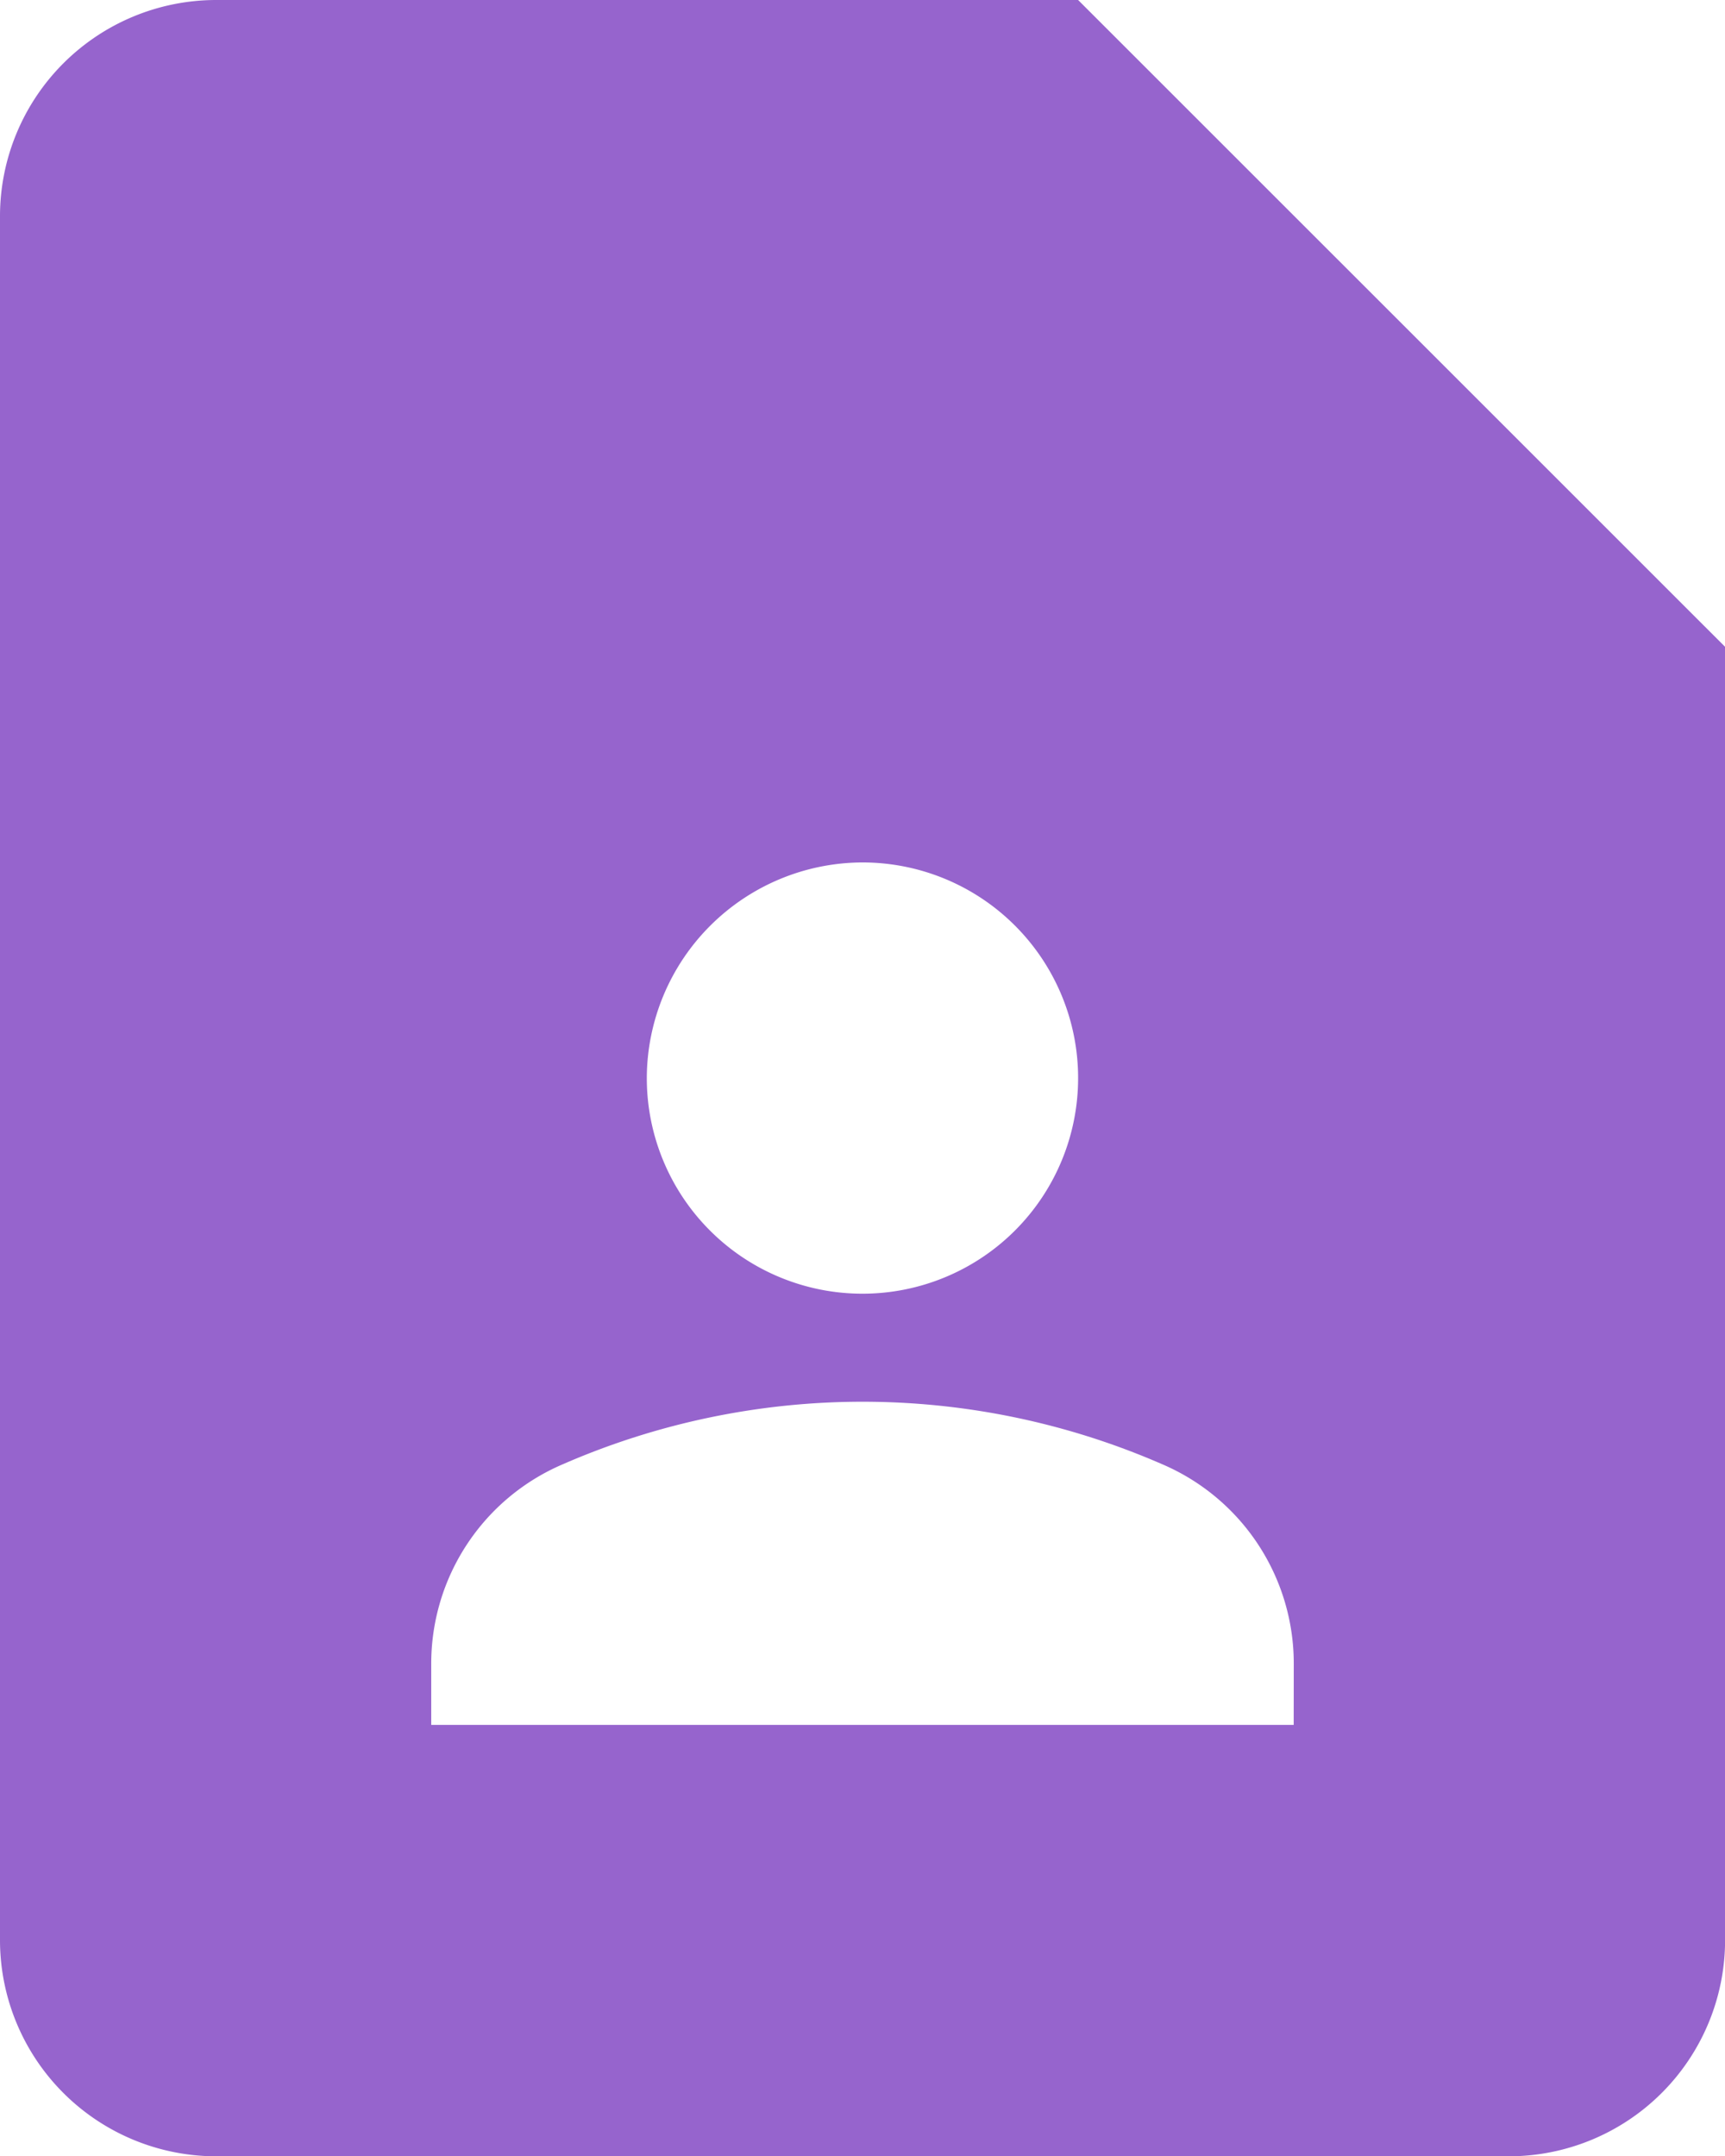
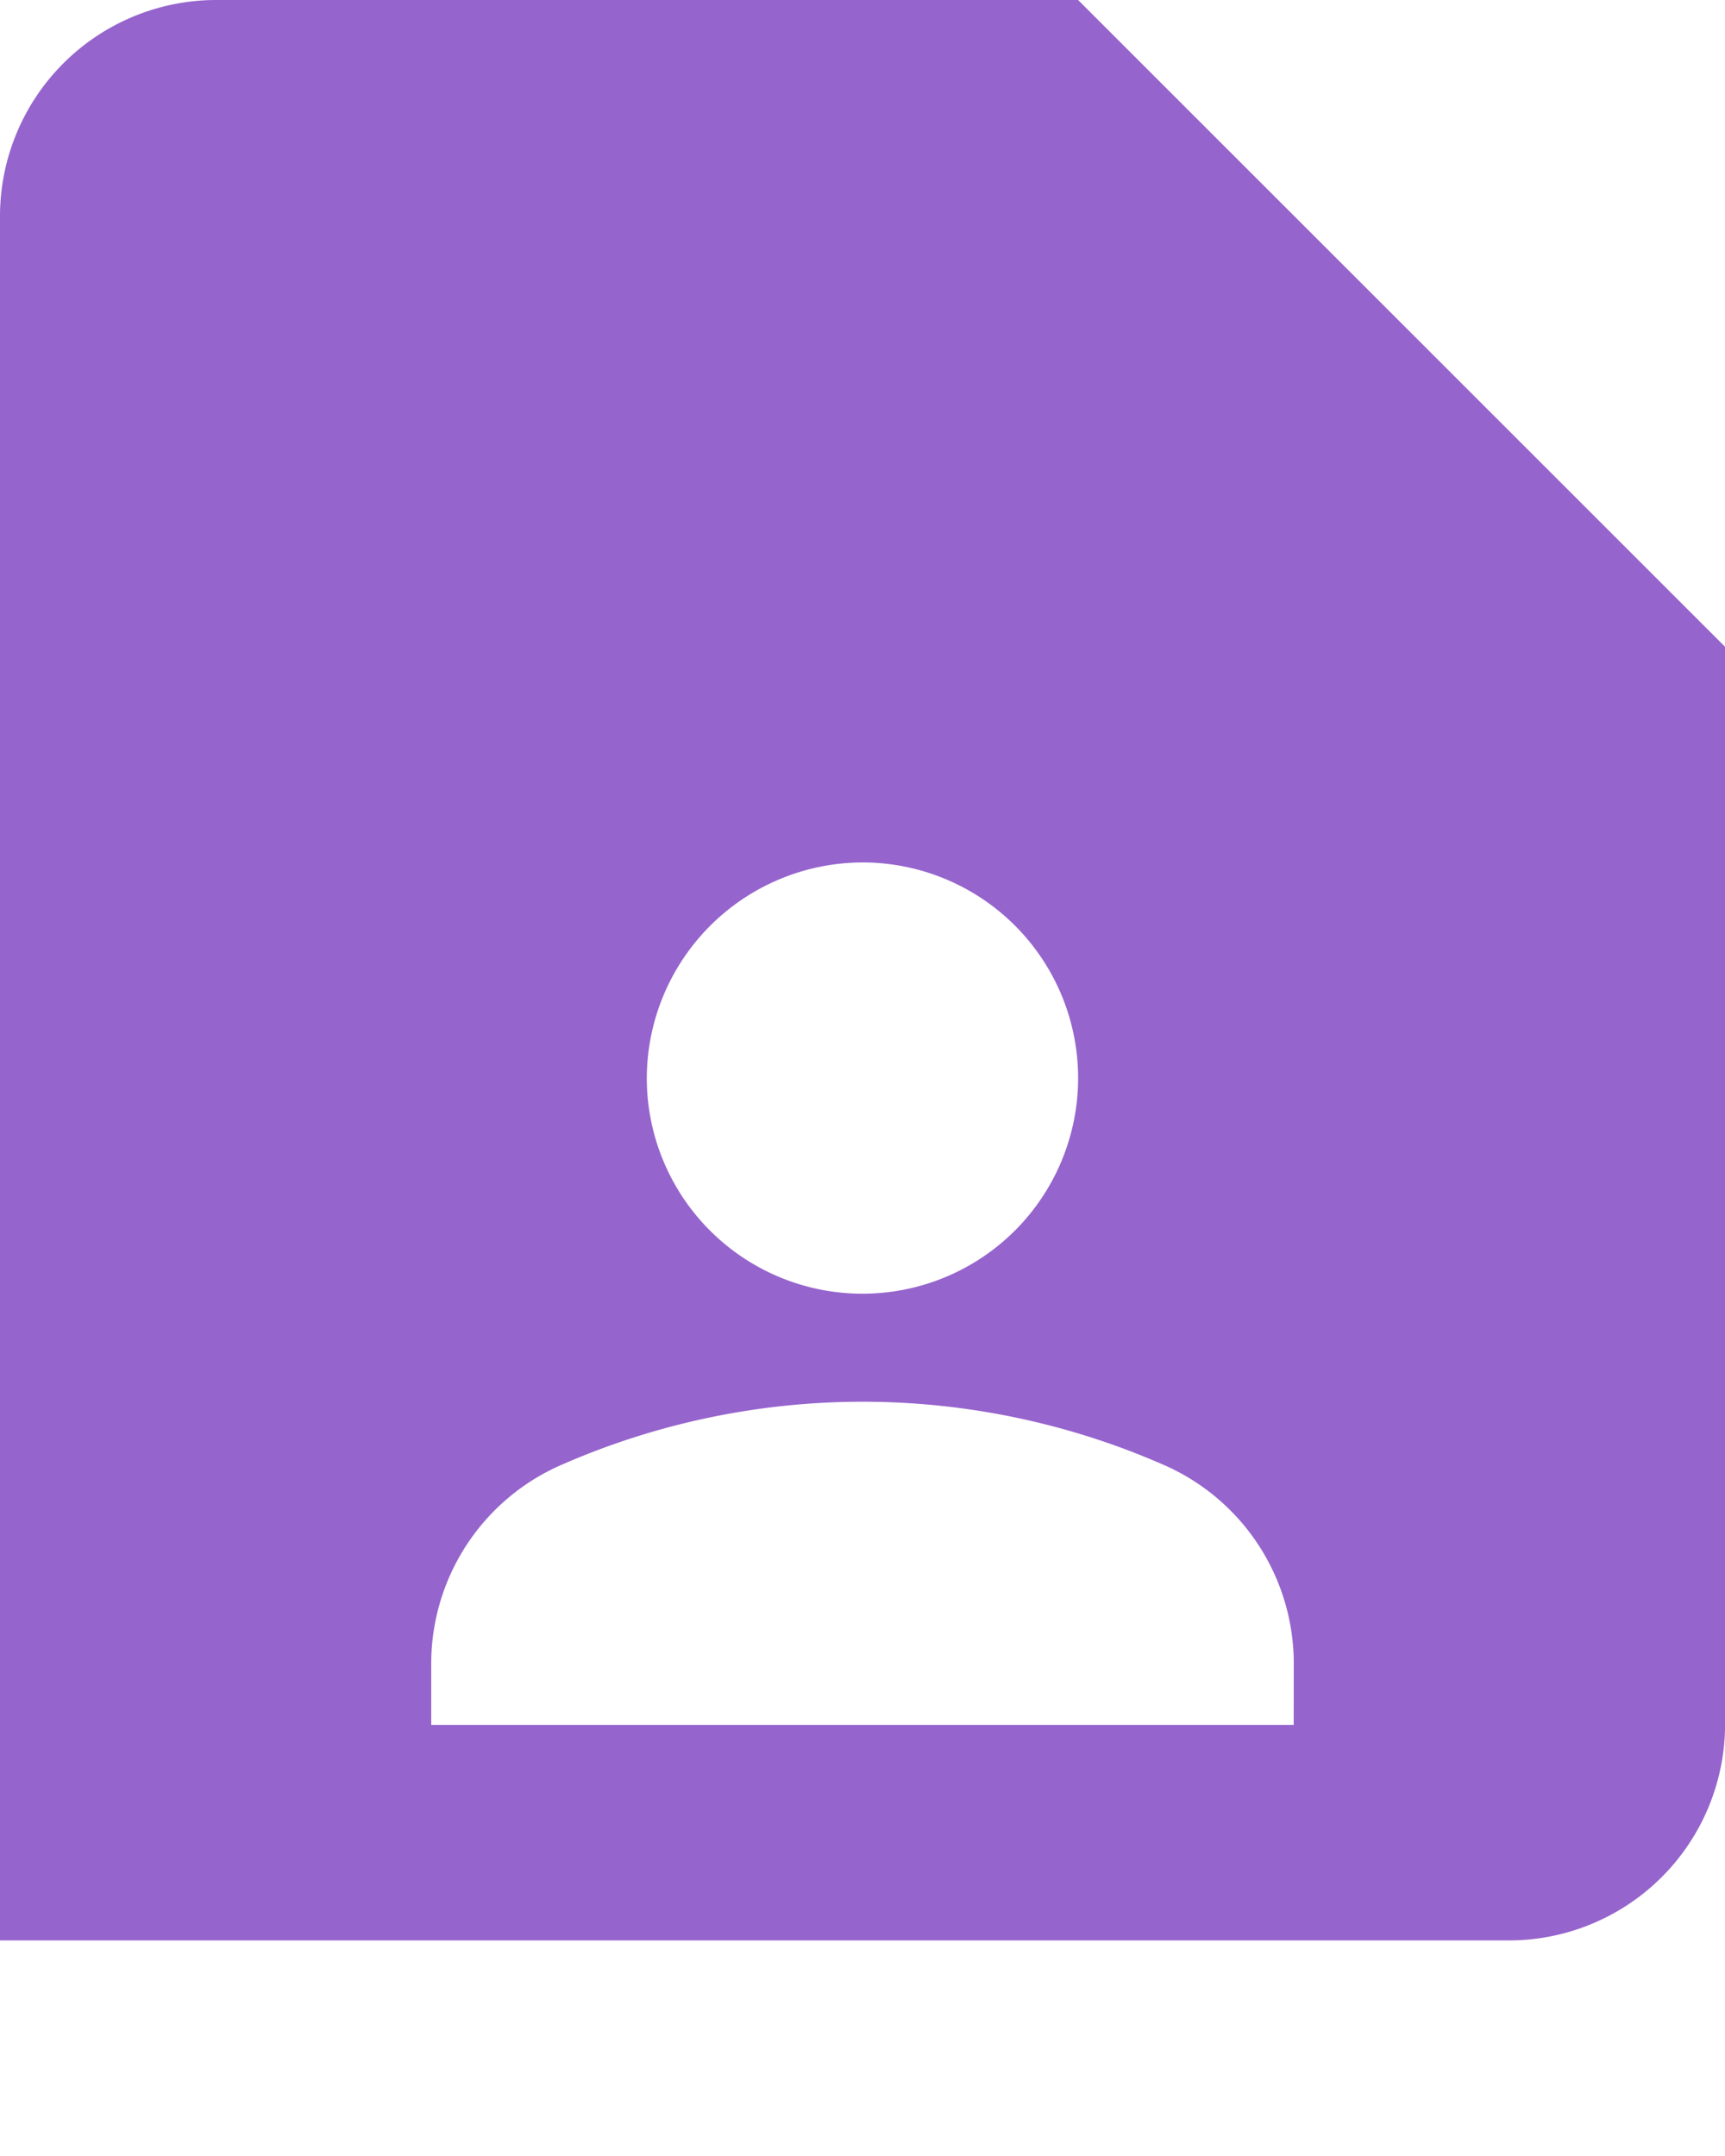
<svg xmlns="http://www.w3.org/2000/svg" width="21.357" height="26.697" viewBox="0 0 21.357 26.697">
-   <path id="Path_1225" data-name="Path 1225" d="M17.348,2H6.67A2.678,2.678,0,0,0,4,4.67V26.027A2.678,2.678,0,0,0,6.67,28.7H22.688a2.678,2.678,0,0,0,2.67-2.67V10.009Zm-2.67,10.679a2.67,2.67,0,1,1-2.67,2.67A2.678,2.678,0,0,1,14.679,12.679Zm5.339,10.679H9.339V22.6a2.684,2.684,0,0,1,1.629-2.469,9.28,9.28,0,0,1,7.422,0A2.684,2.684,0,0,1,20.018,22.6Z" transform="translate(-4 -2)" fill="#9664cd" />
+   <path id="Path_1225" data-name="Path 1225" d="M17.348,2H6.67A2.678,2.678,0,0,0,4,4.67V26.027H22.688a2.678,2.678,0,0,0,2.67-2.67V10.009Zm-2.67,10.679a2.67,2.67,0,1,1-2.67,2.67A2.678,2.678,0,0,1,14.679,12.679Zm5.339,10.679H9.339V22.6a2.684,2.684,0,0,1,1.629-2.469,9.28,9.28,0,0,1,7.422,0A2.684,2.684,0,0,1,20.018,22.6Z" transform="translate(-4 -2)" fill="#9664cd" />
</svg>